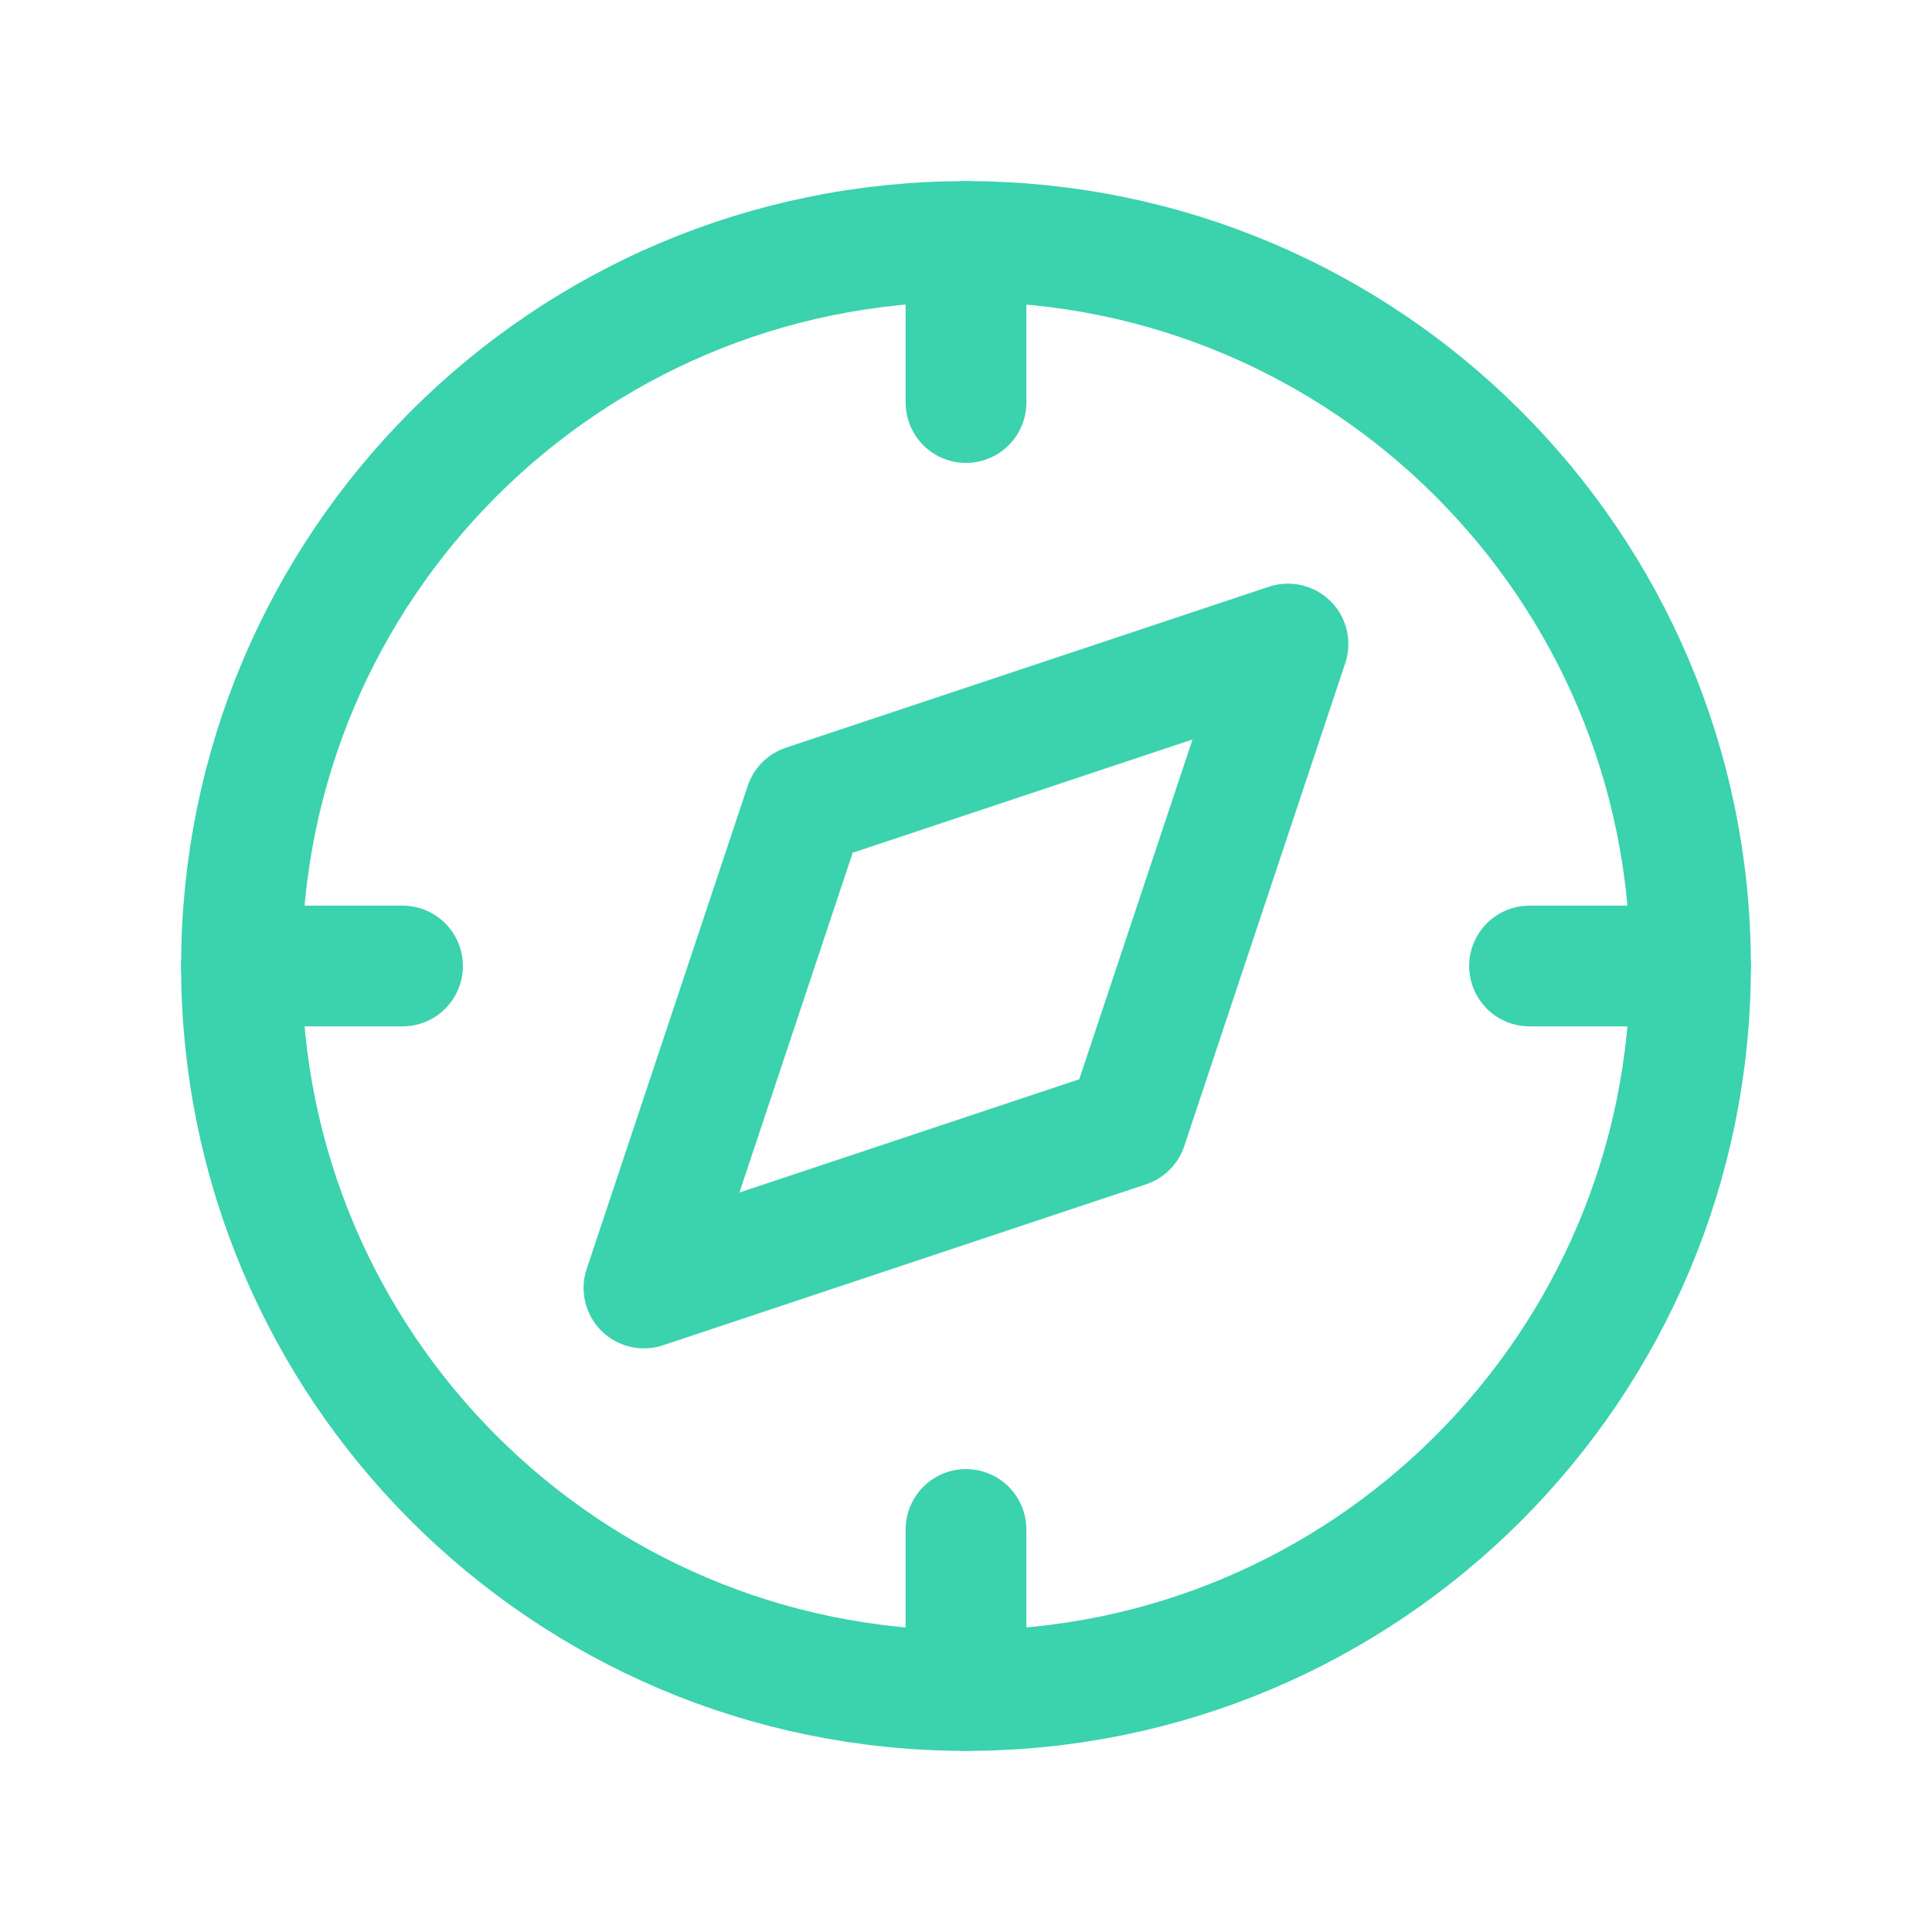
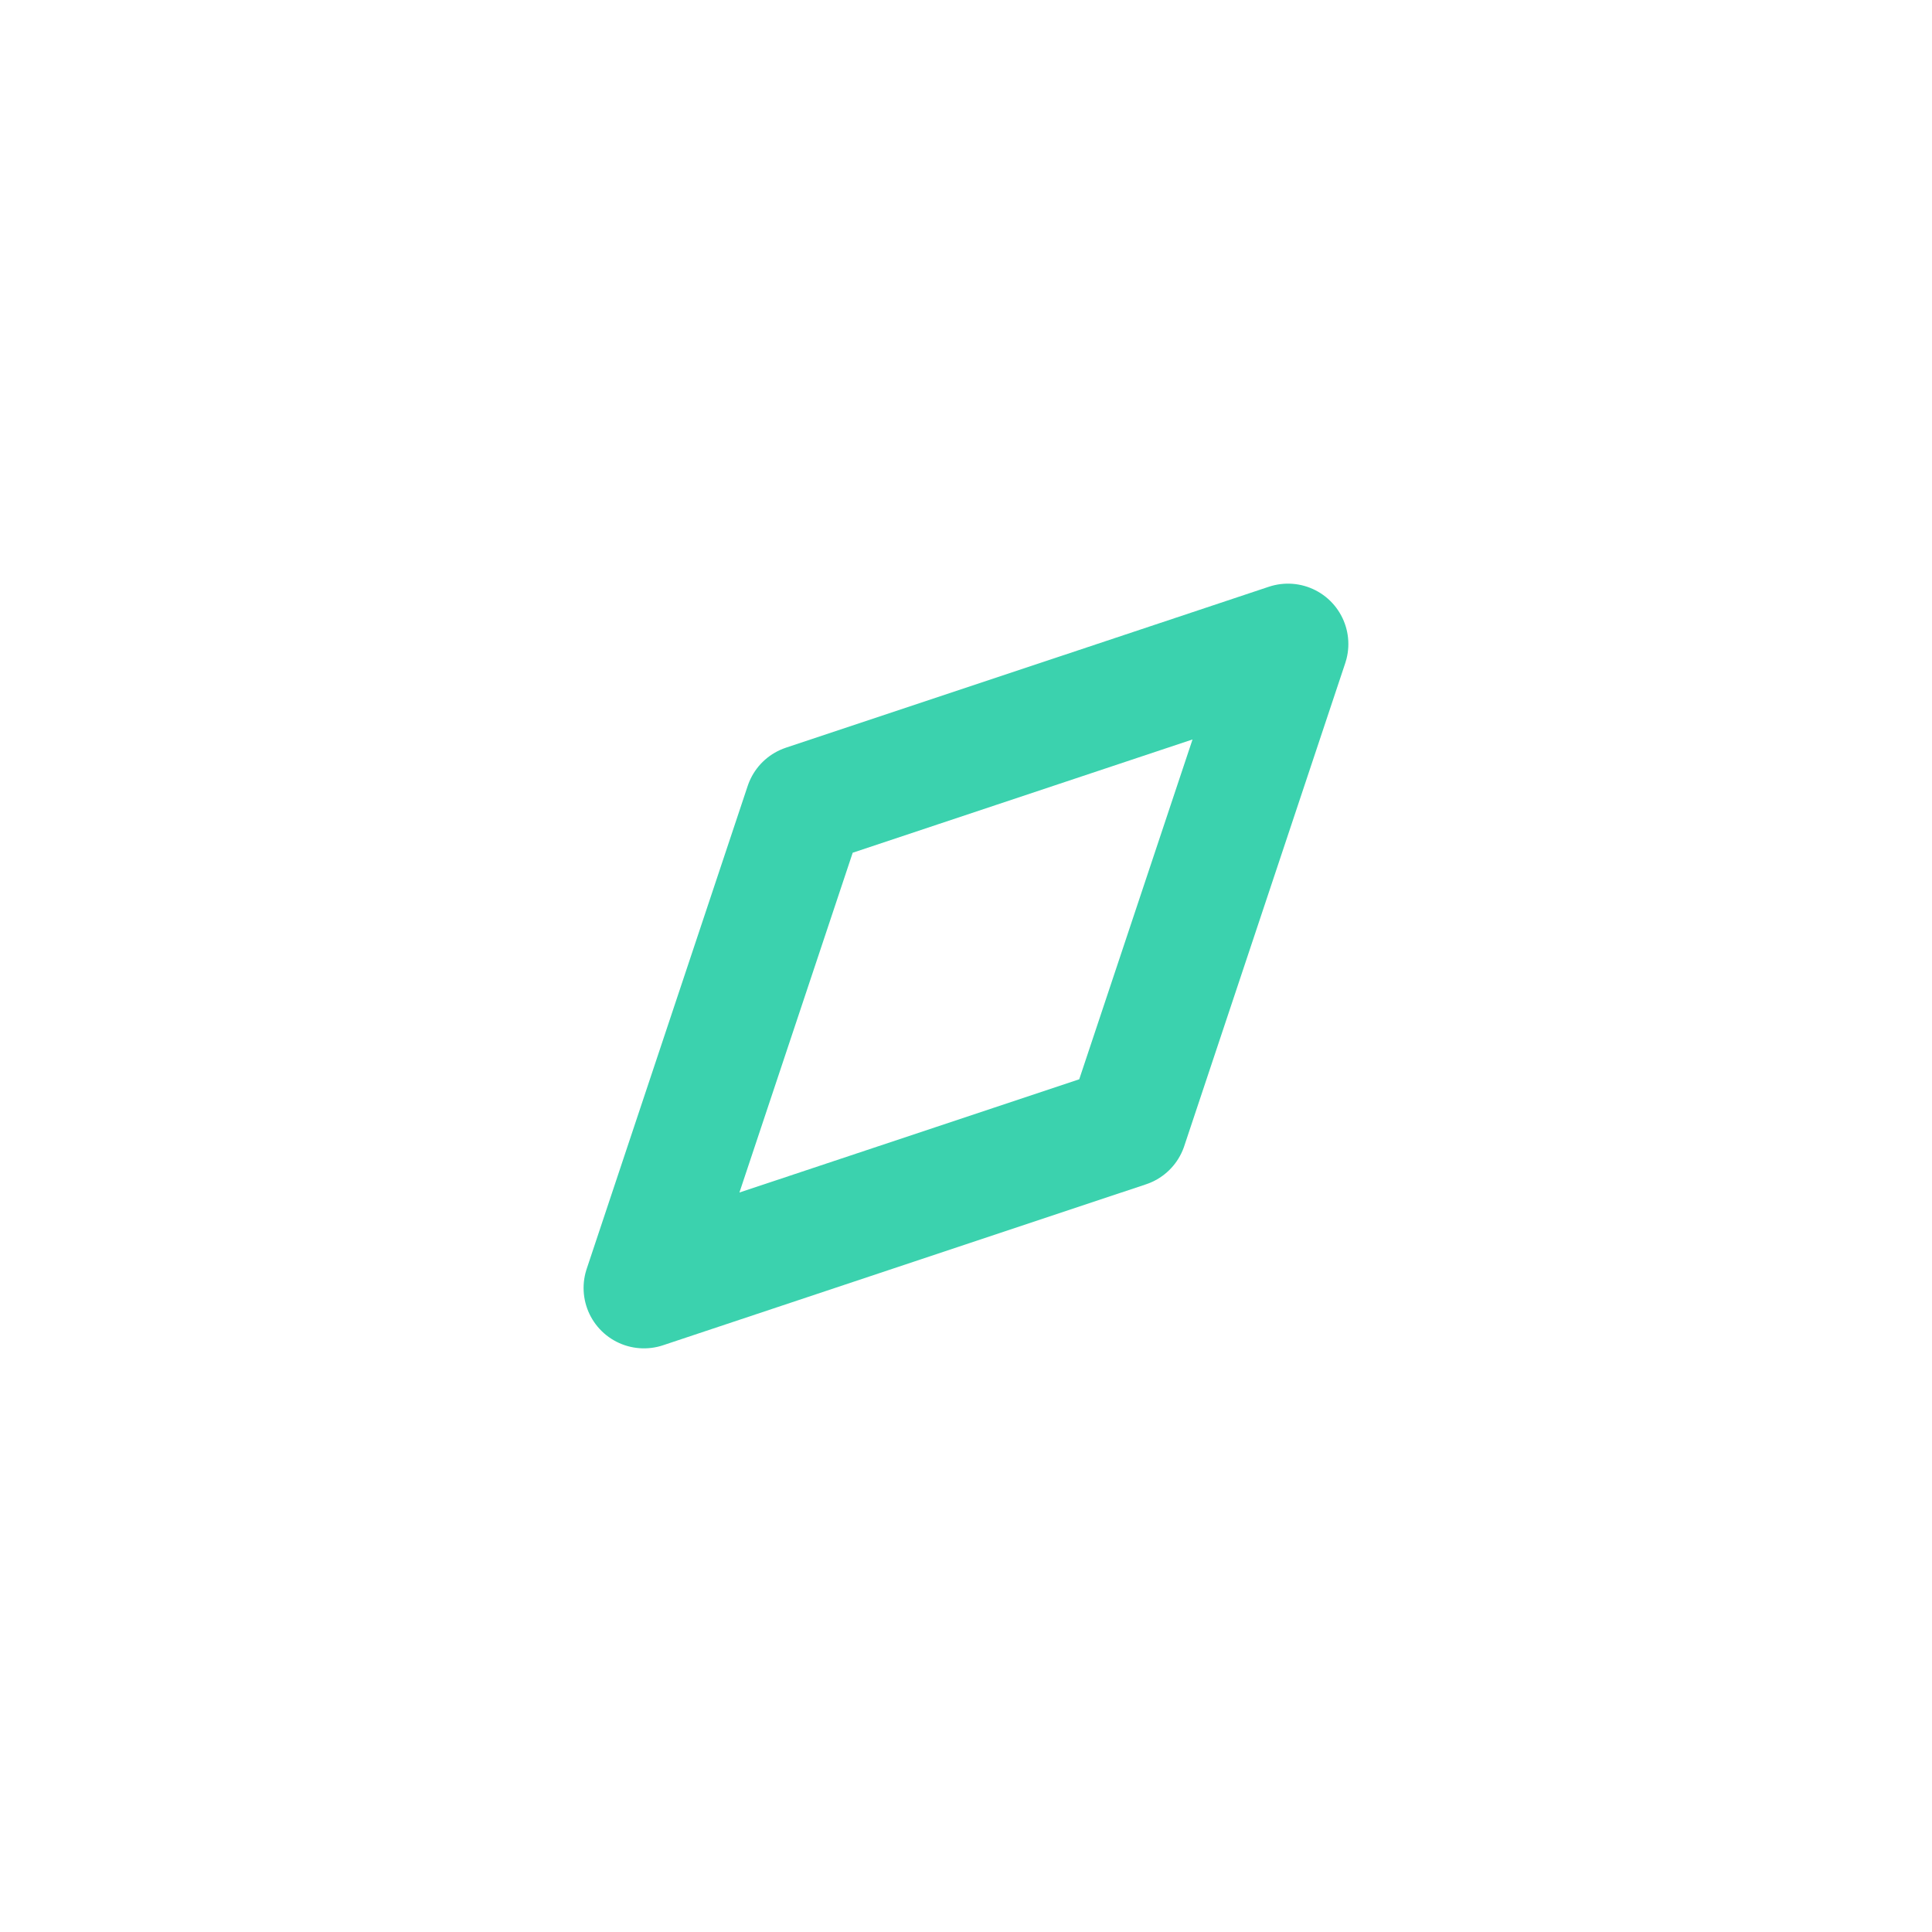
<svg xmlns="http://www.w3.org/2000/svg" width="32" height="32" viewBox="0 0 32 32" fill="none">
-   <path d="M10.666 21.333L13.333 13.333L21.333 10.667L18.666 18.667L10.666 21.333Z" stroke="#3BD2AE" stroke-width="2" stroke-linecap="round" stroke-linejoin="round" />
-   <path d="M16 28C22.627 28 28 22.627 28 16C28 9.373 22.627 4 16 4C9.373 4 4 9.373 4 16C4 22.627 9.373 28 16 28Z" stroke="#3BD2AE" stroke-width="2" stroke-linecap="round" stroke-linejoin="round" />
-   <path d="M16 4V6.667" stroke="#3BD2AE" stroke-width="2" stroke-linecap="round" stroke-linejoin="round" />
-   <path d="M16 25.333V28" stroke="#3BD2AE" stroke-width="2" stroke-linecap="round" stroke-linejoin="round" />
-   <path d="M4 16H6.667" stroke="#3BD2AE" stroke-width="2" stroke-linecap="round" stroke-linejoin="round" />
-   <path d="M25.334 16H28" stroke="#3BD2AE" stroke-width="2" stroke-linecap="round" stroke-linejoin="round" />
+   <path d="M10.666 21.333L13.333 13.333L21.333 10.667L18.666 18.667L10.666 21.333" stroke="#3BD2AE" stroke-width="2" stroke-linecap="round" stroke-linejoin="round" />
</svg>